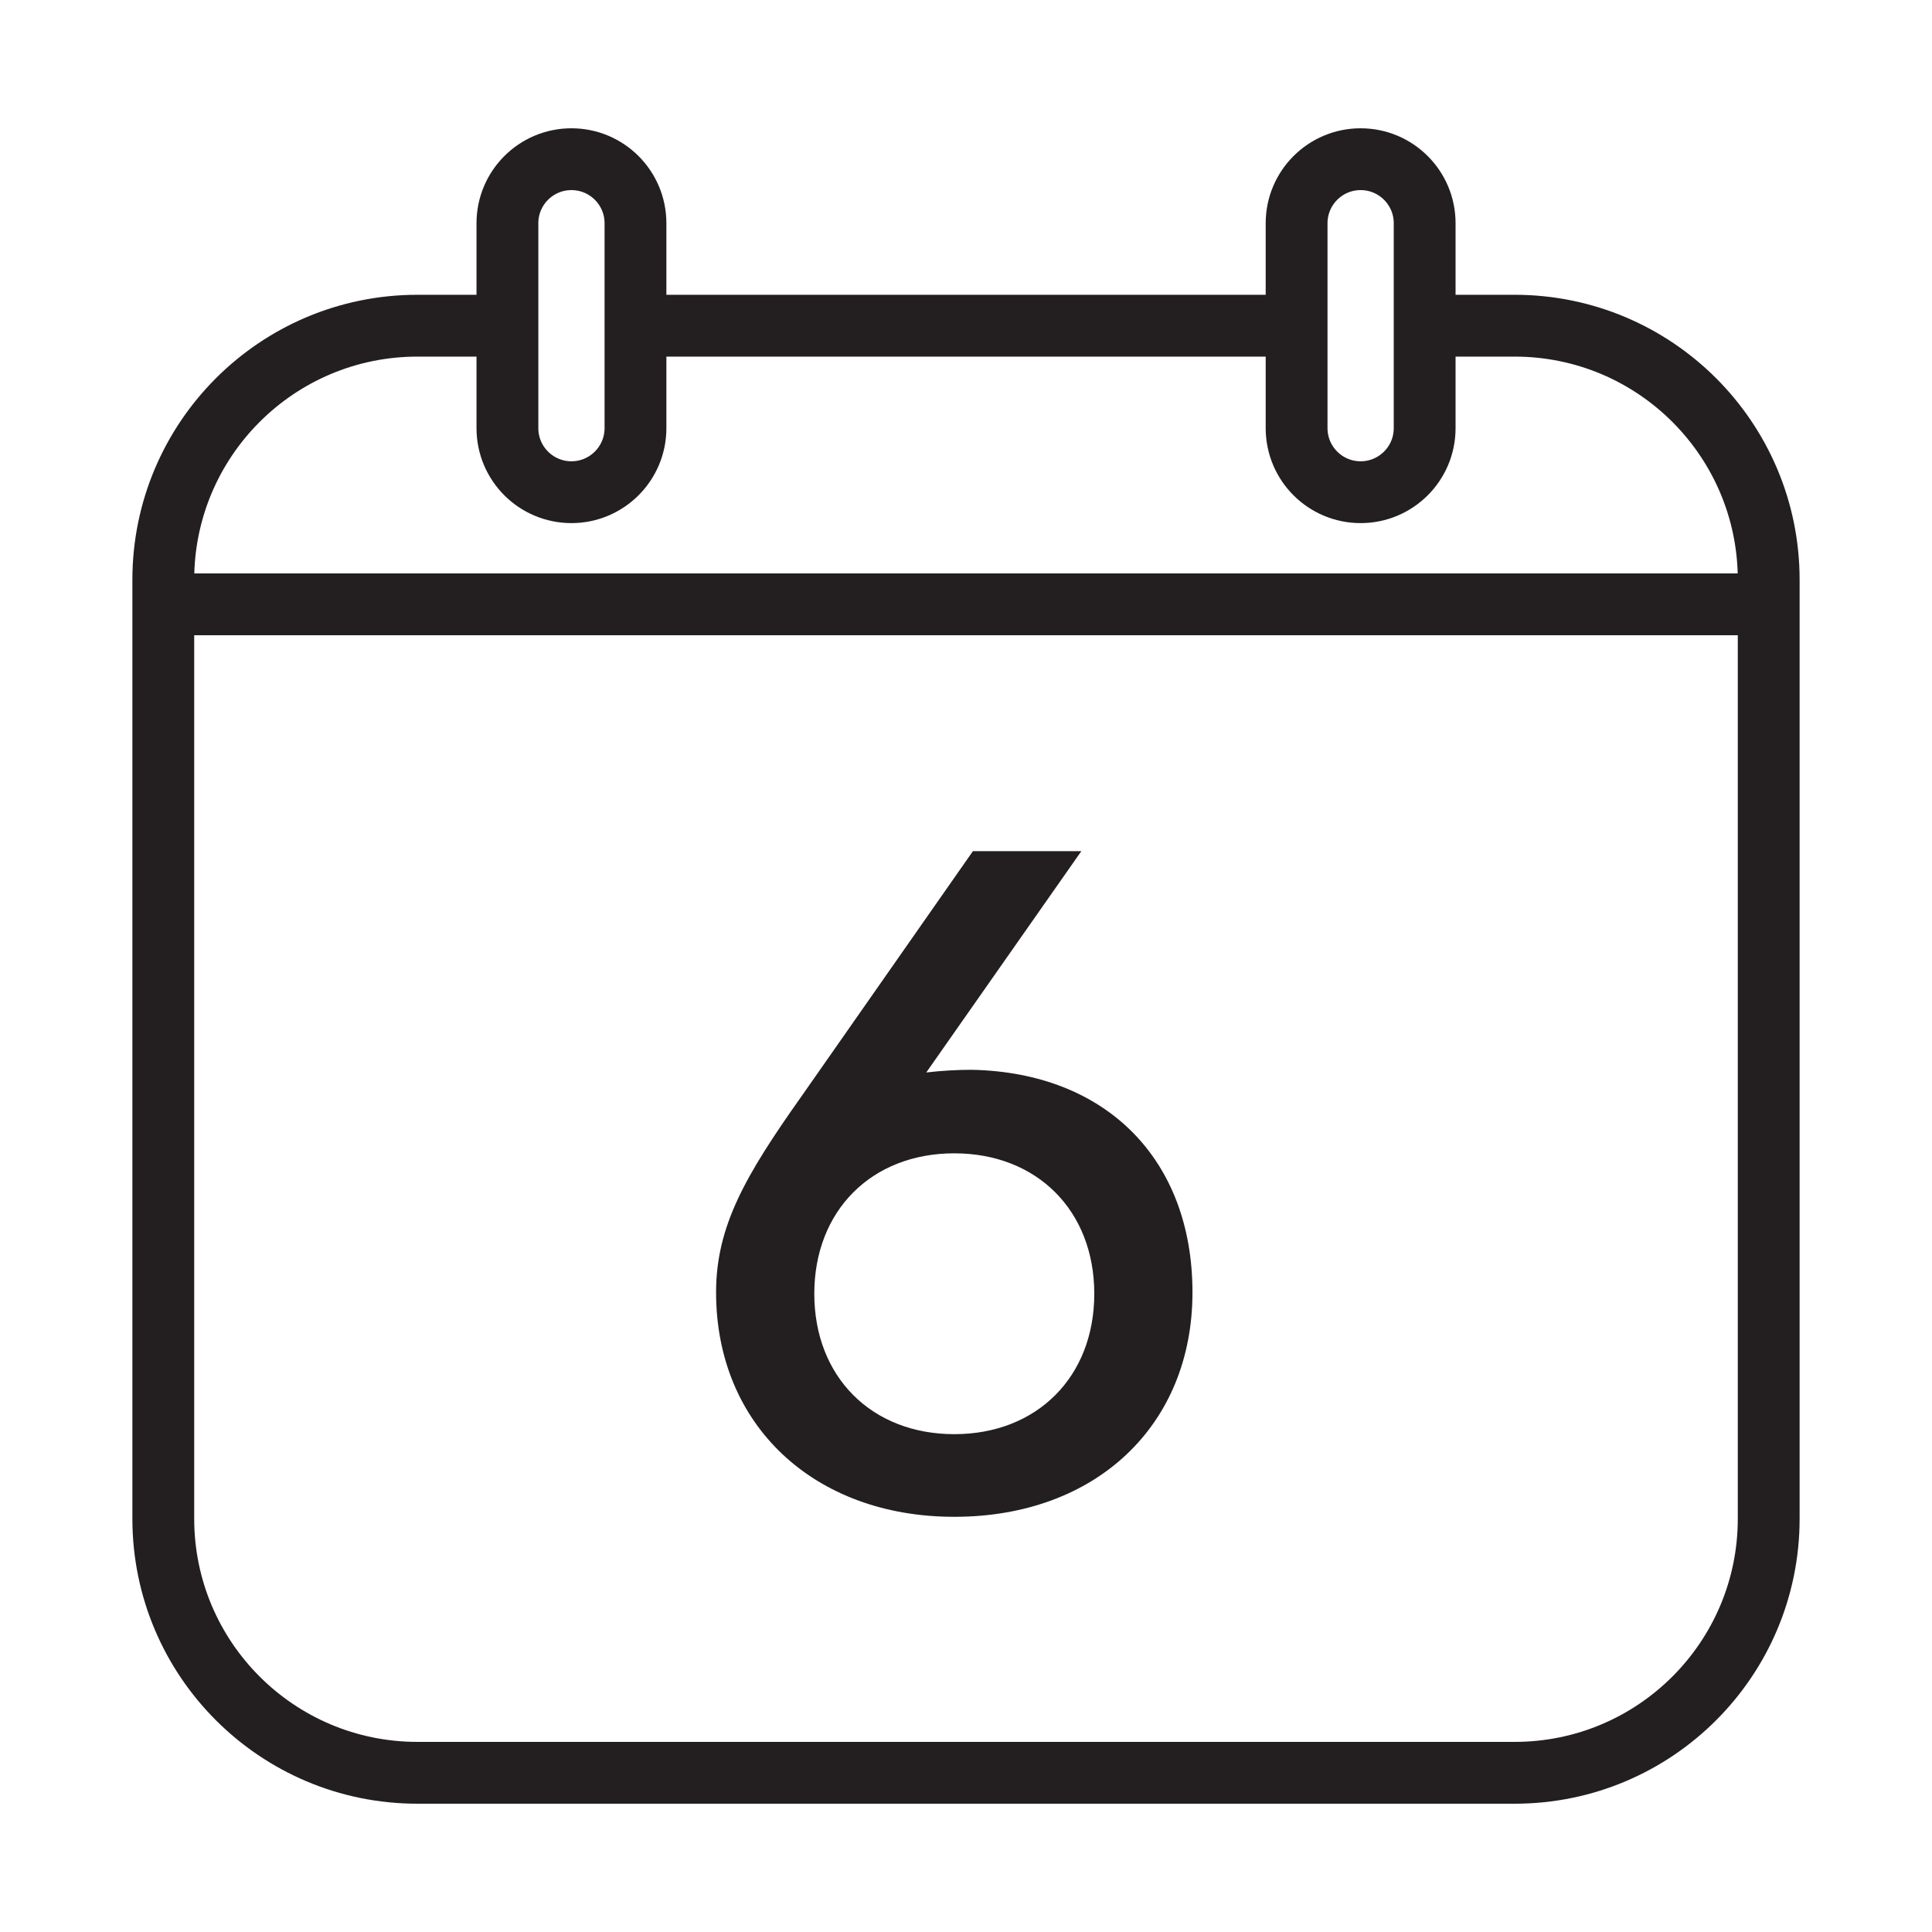
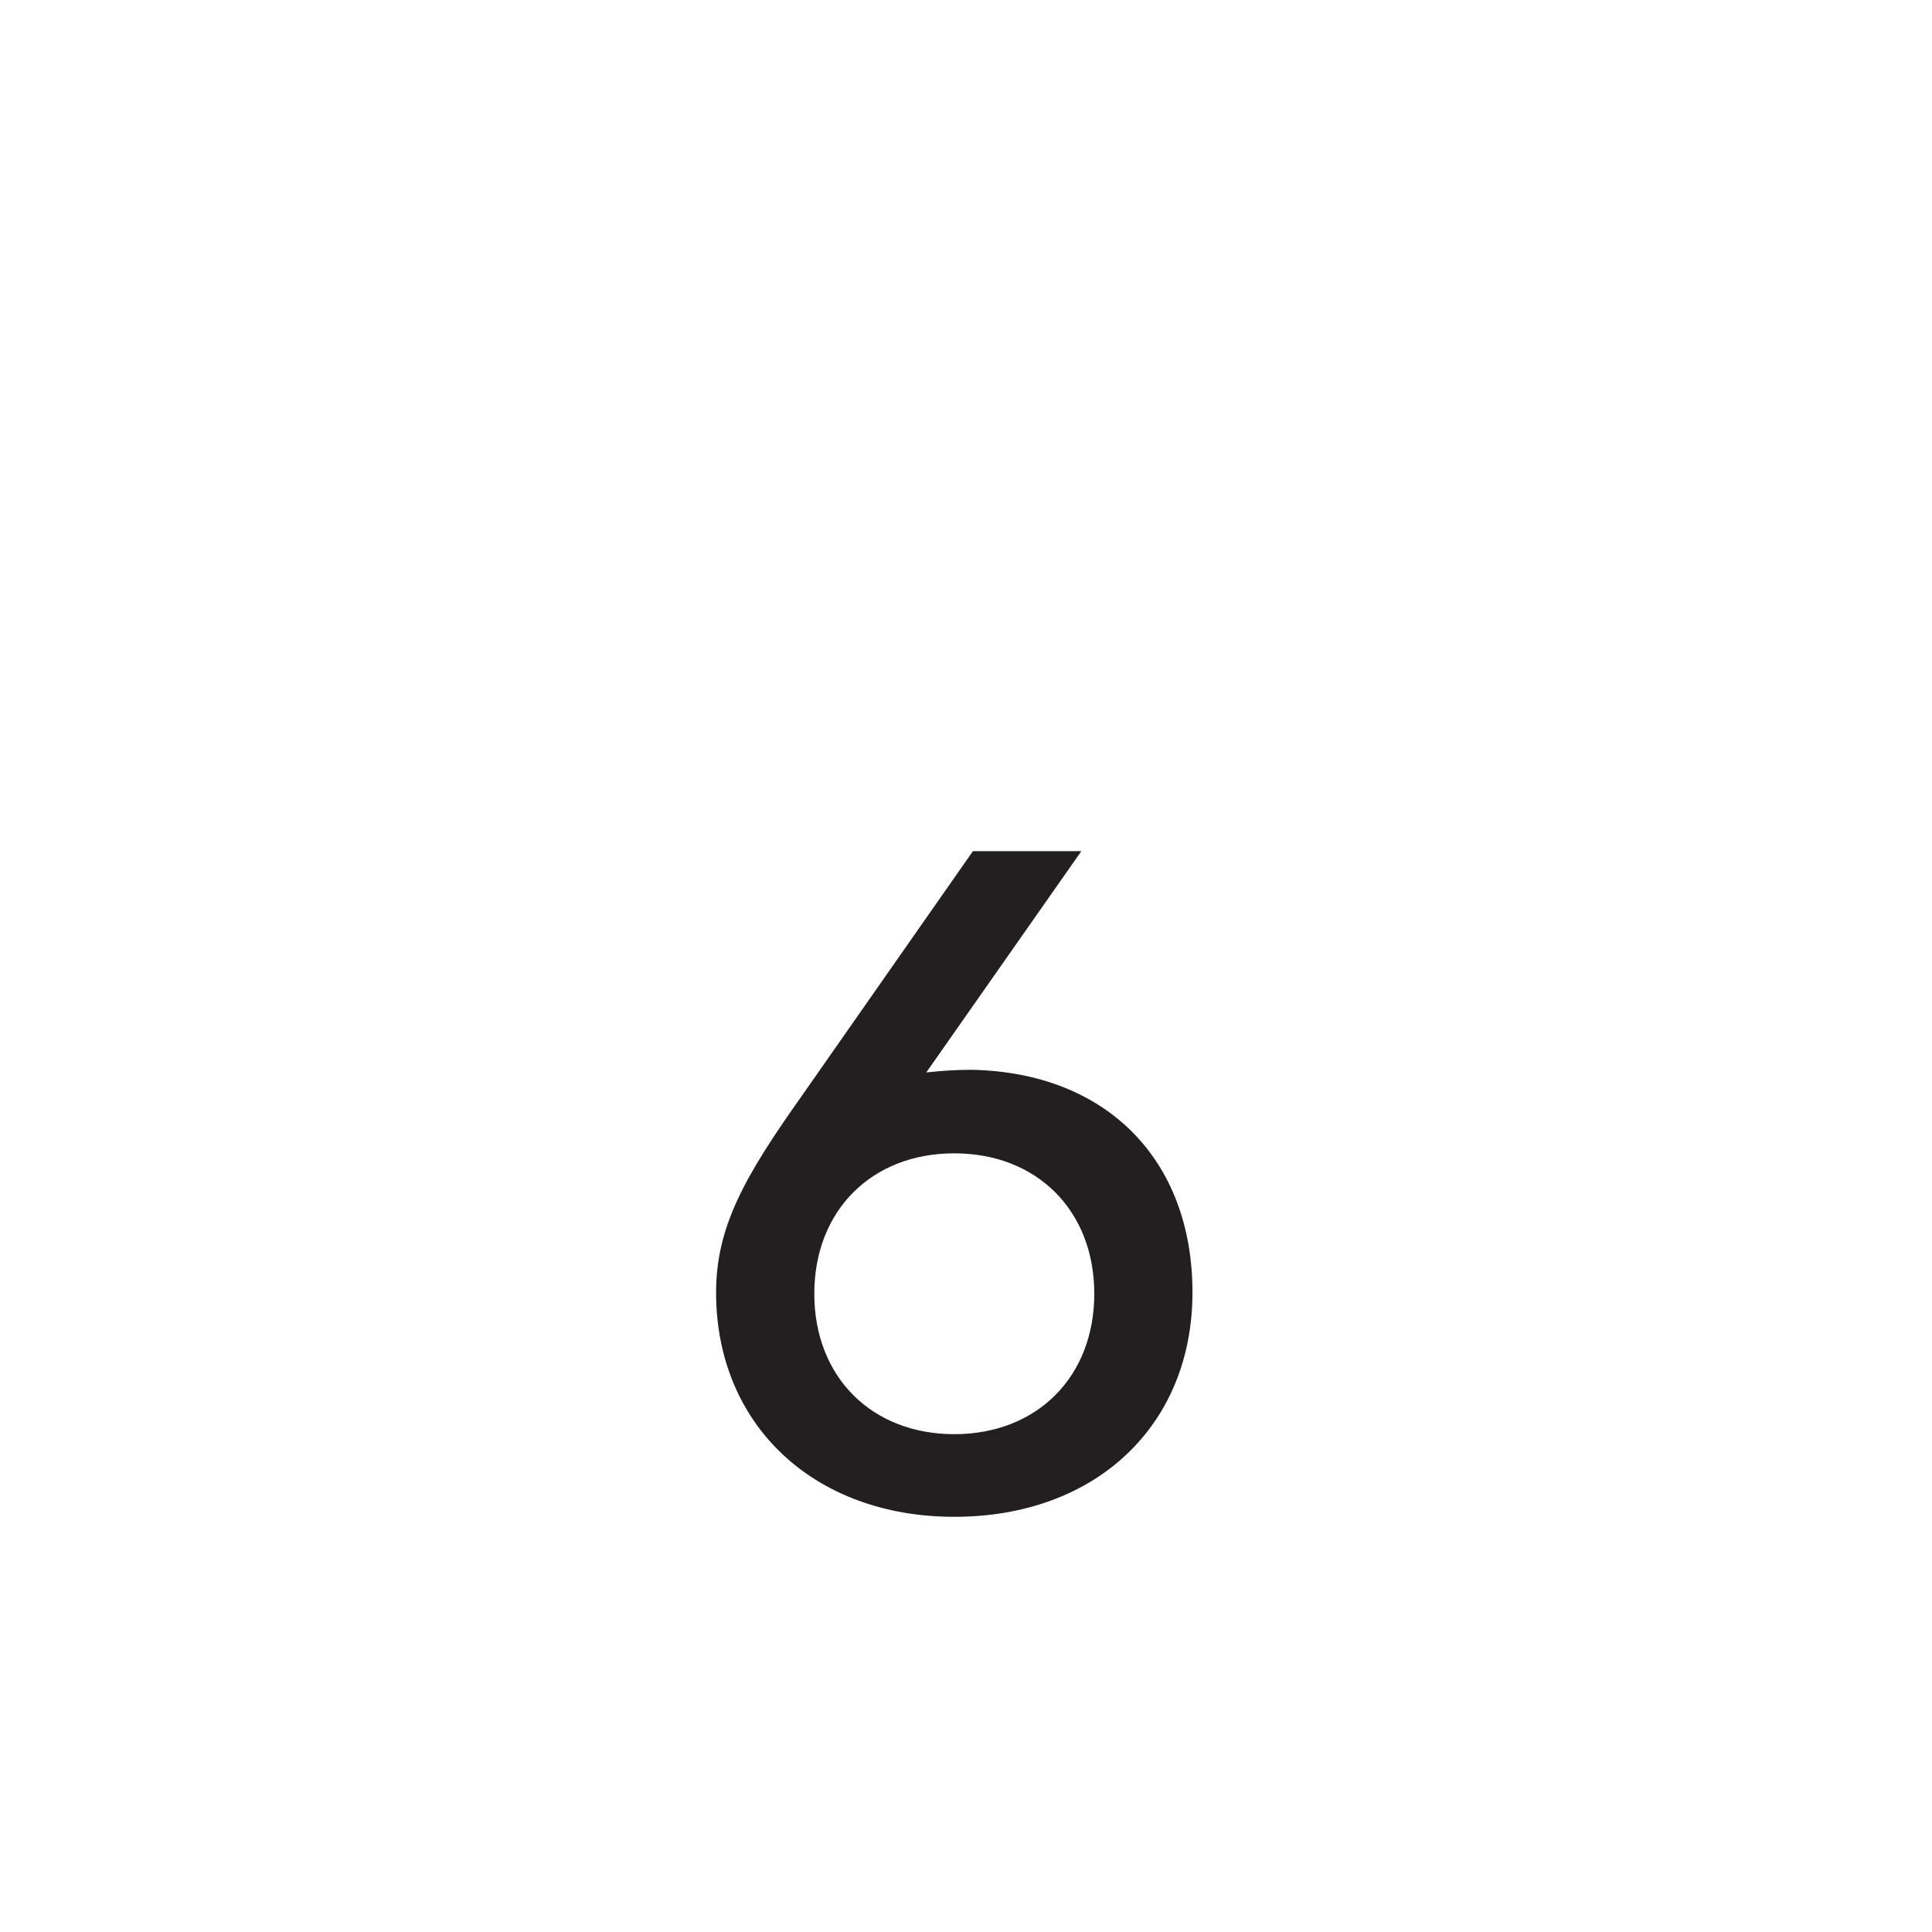
<svg xmlns="http://www.w3.org/2000/svg" viewBox="0 0 500 500" data-name="Layer 1" id="Layer_1">
  <defs>
    <style>
      .cls-1 {
        fill: #231f20;
      }

      .cls-2 {
        fill: none;
        stroke: #231f20;
        stroke-linecap: round;
        stroke-linejoin: round;
        stroke-width: 16px;
      }
    </style>
  </defs>
-   <path d="m368.7,84.29h23.28c36.33,0,65.76,29.45,65.76,65.76v242.99c0,36.31-29.43,65.76-65.76,65.76H108.04c-36.33,0-65.78-29.45-65.78-65.76v-242.99c0-36.31,29.45-65.76,65.78-65.76h23.28m33.13,0h171.11M42.26,156.4h415.48m-309.85-29.02h0c-9.16,0-16.57-7.43-16.57-16.57v-53.04c0-9.14,7.41-16.57,16.57-16.57s16.57,7.43,16.57,16.57v53.04c0,9.14-7.43,16.57-16.57,16.57Zm204.24,0h0c-9.16,0-16.57-7.43-16.57-16.57v-53.04c0-9.14,7.41-16.57,16.57-16.57s16.57,7.43,16.57,16.57v53.04c0,9.14-7.41,16.57-16.57,16.57Z" class="cls-2" />
  <path d="m246.97,371.16c-21.39,0-36.23-14.83-36.23-36.34s14.84-36.34,36.23-36.34,36.23,14.83,36.23,36.34-14.84,36.34-36.23,36.34m0,21.39c36.68,0,61.64-23.69,61.64-58.08s-22.31-56.92-57.16-57.61c-3.68,0-7.71.23-11.73.69l40.13-57.27h-28.06l-44.39,63.48c-14.49,20.47-22.08,33.58-22.08,50.71,0,34.27,25.3,58.08,61.64,58.08" class="cls-1" />
</svg>